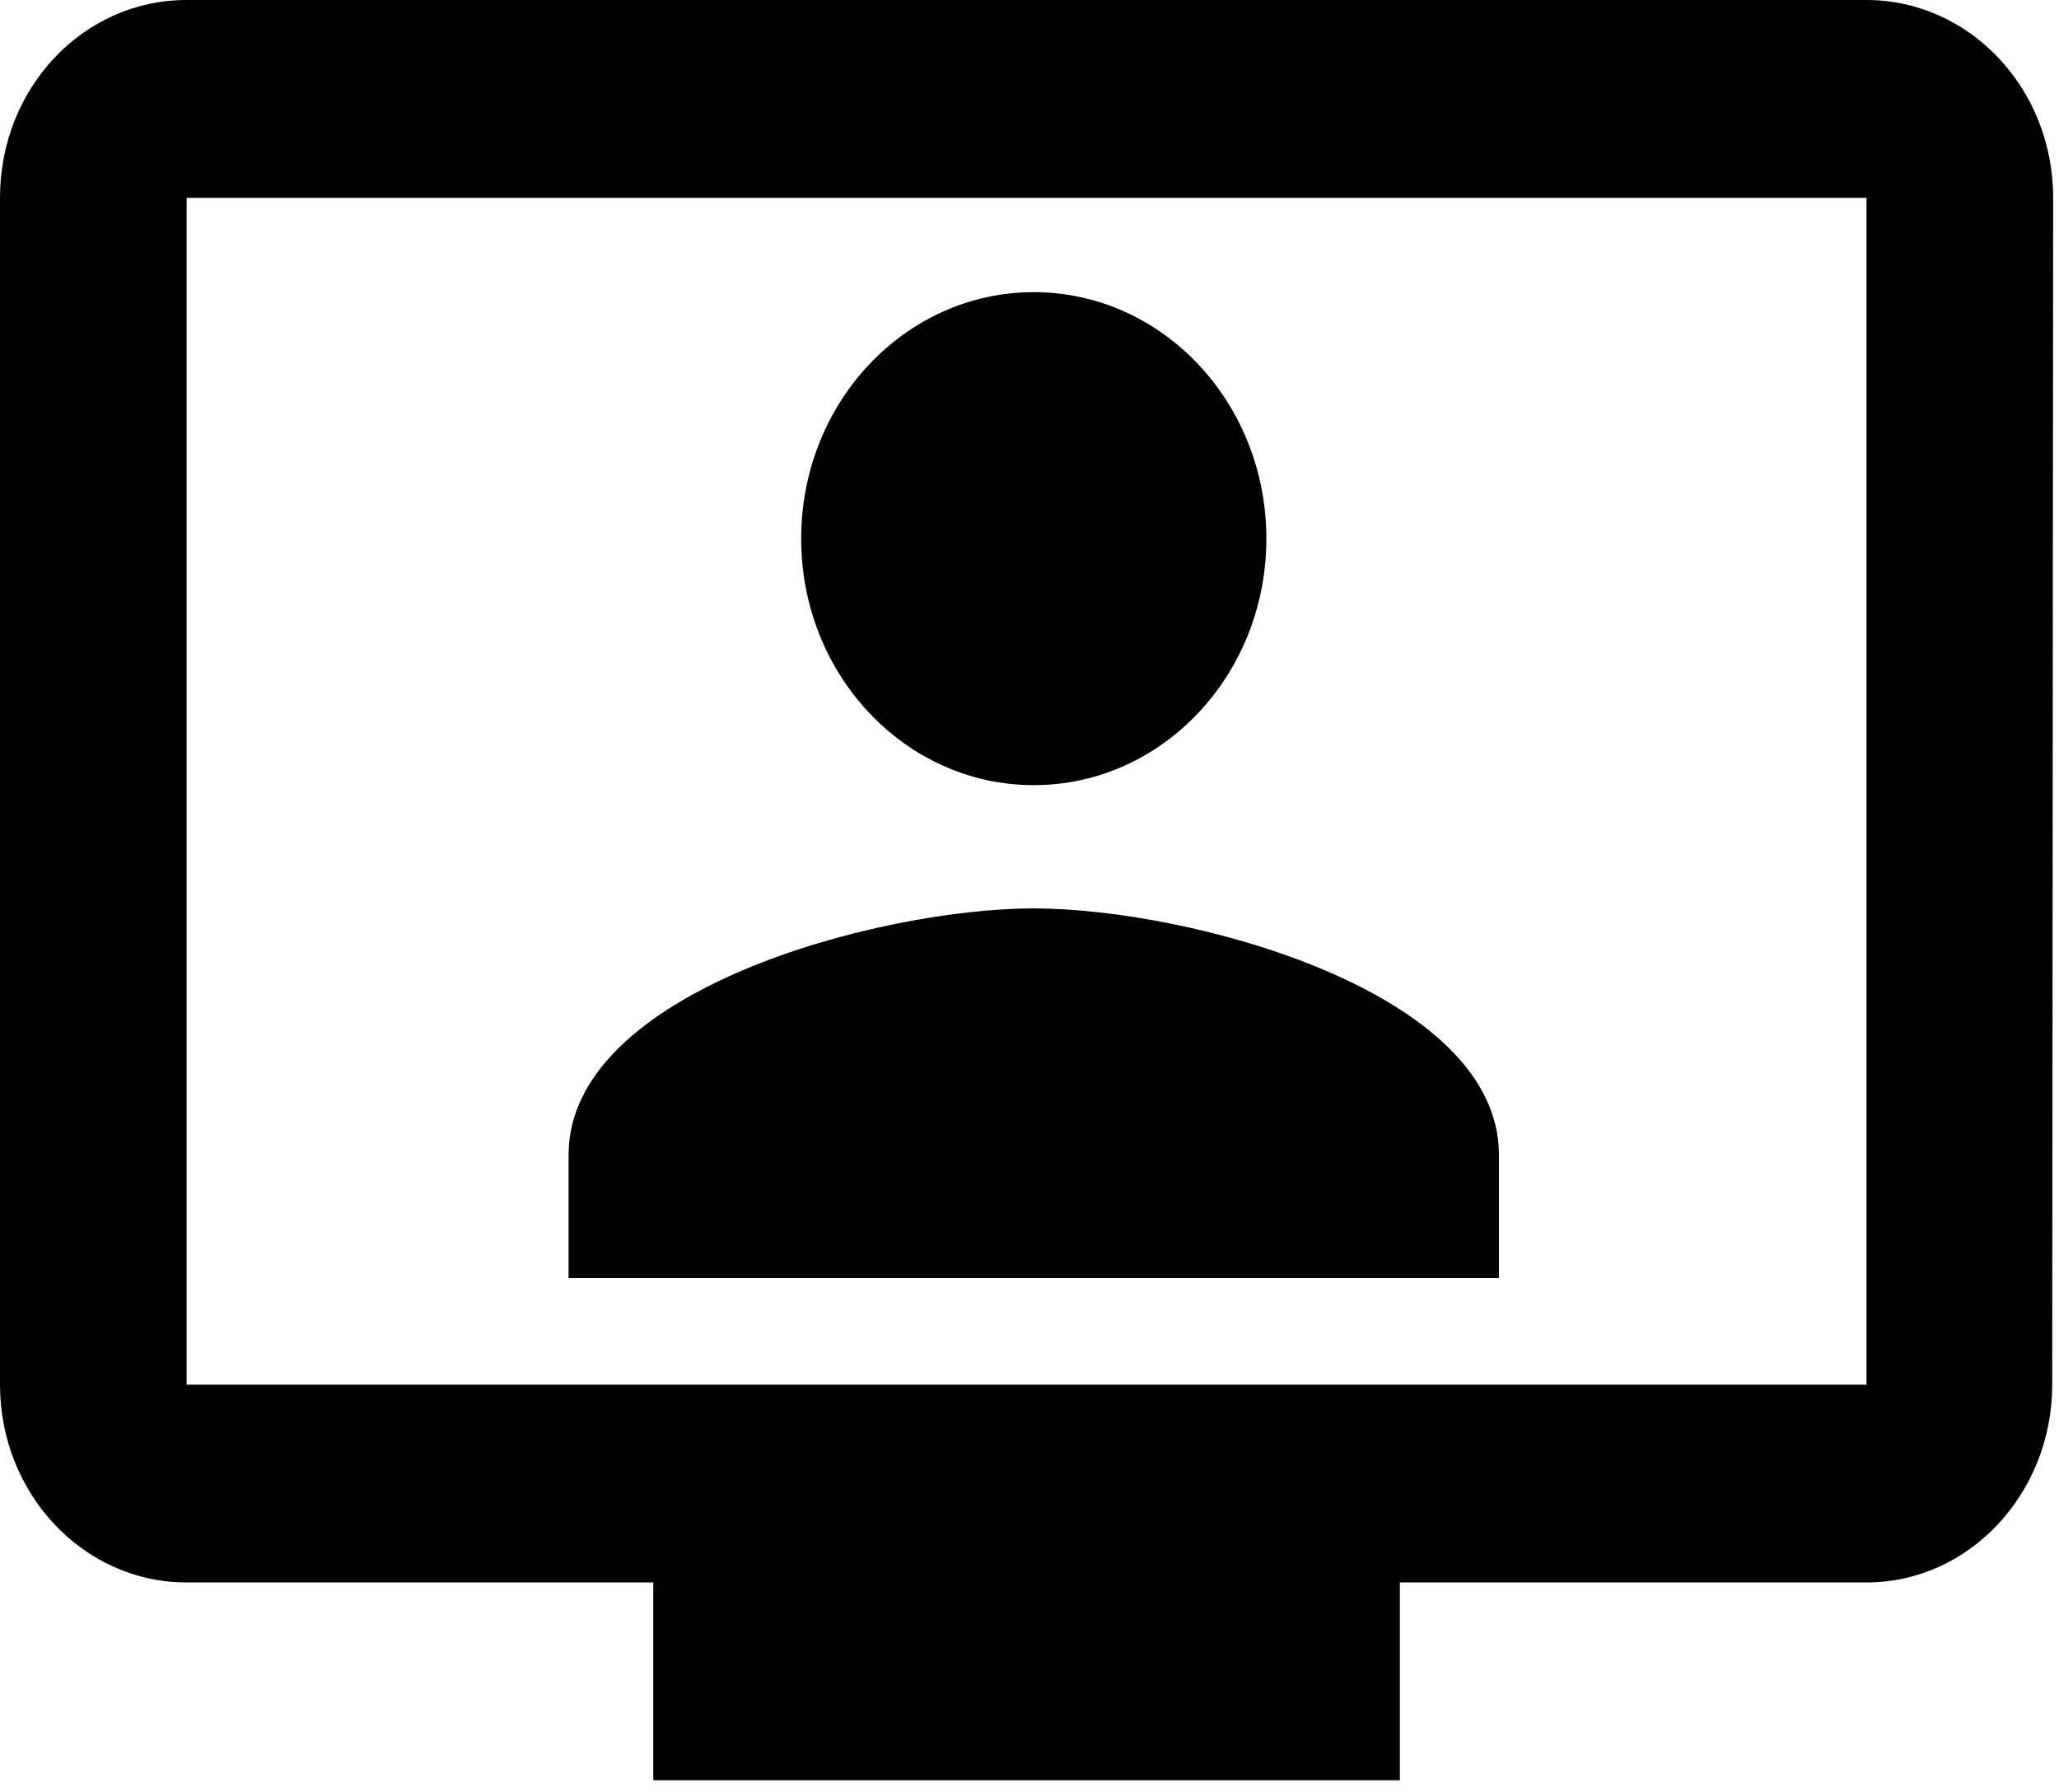
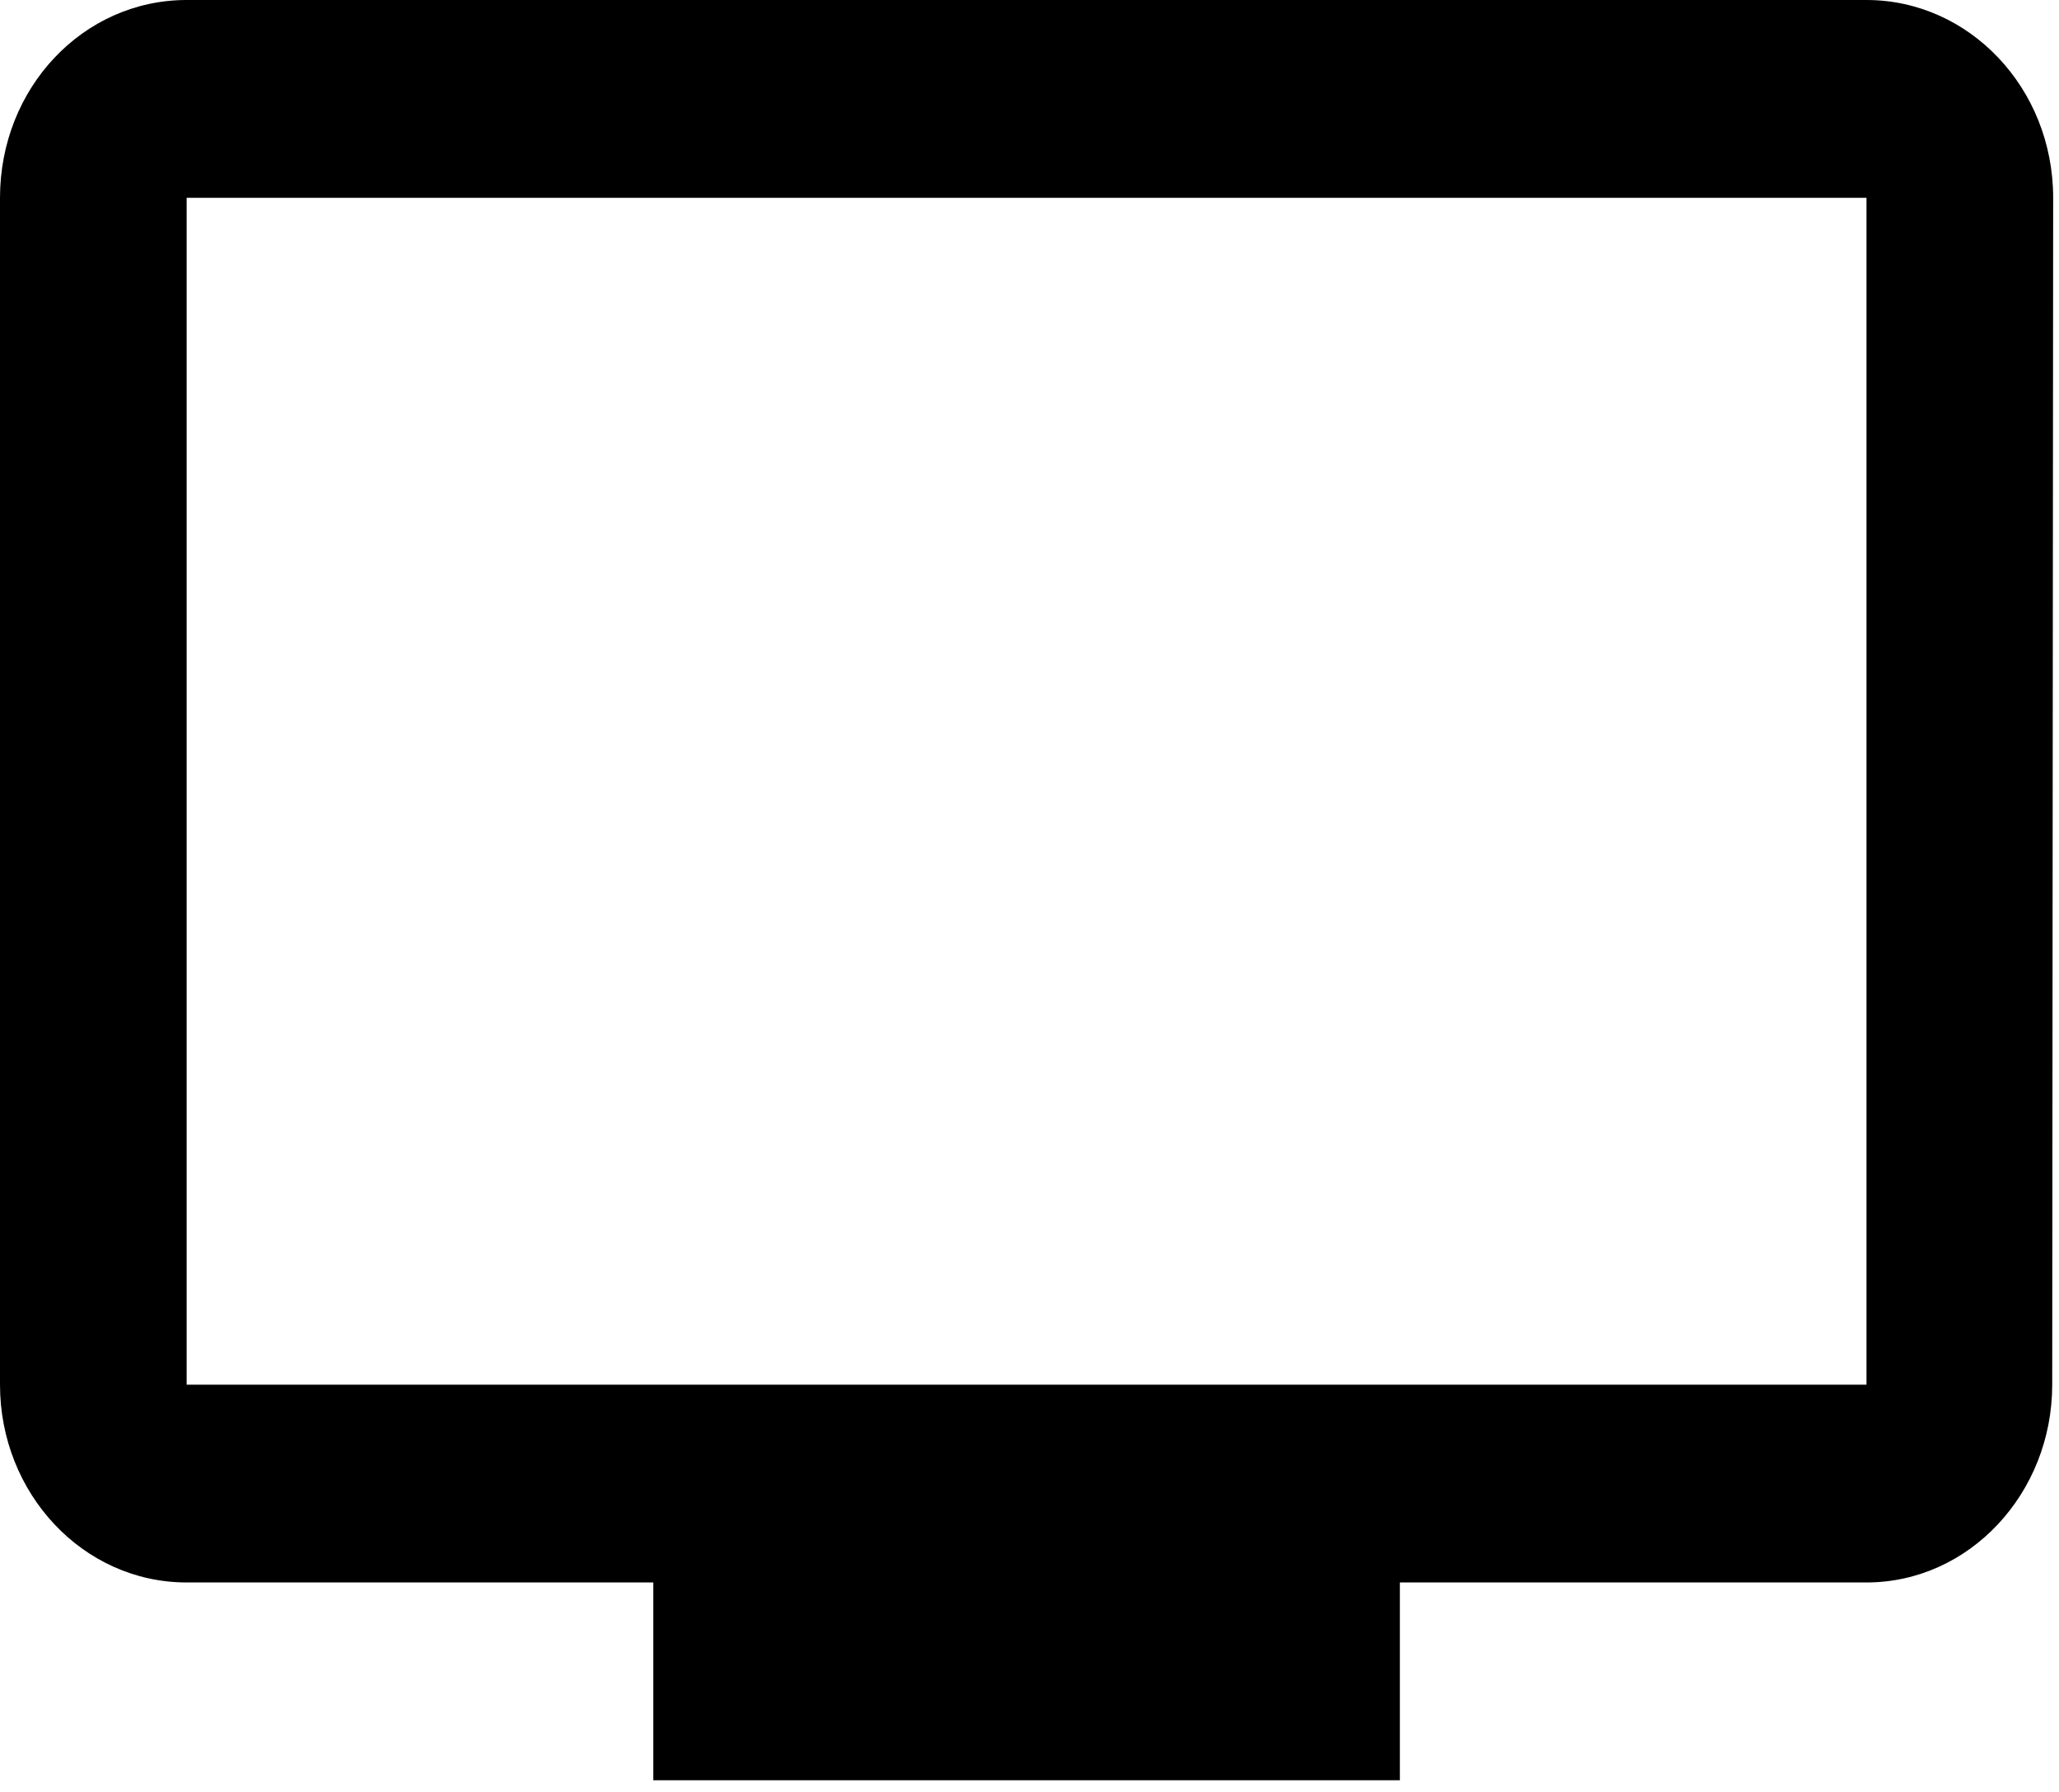
<svg xmlns="http://www.w3.org/2000/svg" width="85" height="74" viewBox="0 0 85 74" fill="none">
  <g id="Group 128">
-     <path id="Vector" d="M42.676 32.415C47.981 32.415 52.278 27.861 52.278 22.238C52.278 16.616 47.981 12.062 42.676 12.062C37.371 12.062 33.074 16.616 33.074 22.238C33.074 27.861 37.371 32.415 42.676 32.415ZM42.676 37.504C36.266 37.504 23.472 40.913 23.472 47.681V52.769H61.88V47.681C61.88 40.913 49.085 37.504 42.676 37.504Z" fill="black" />
    <path id="Vector_2" d="M77.053 0H7.705C3.429 0 0 3.634 0 8.167V57.167C0 61.658 3.429 65.333 7.705 65.333H26.969V73.5H57.79V65.333H77.053C81.291 65.333 84.72 61.658 84.72 57.167L84.759 8.167C84.759 3.634 81.291 0 77.053 0ZM77.053 57.167H7.705V8.167H77.053V57.167Z" fill="black" />
  </g>
</svg>